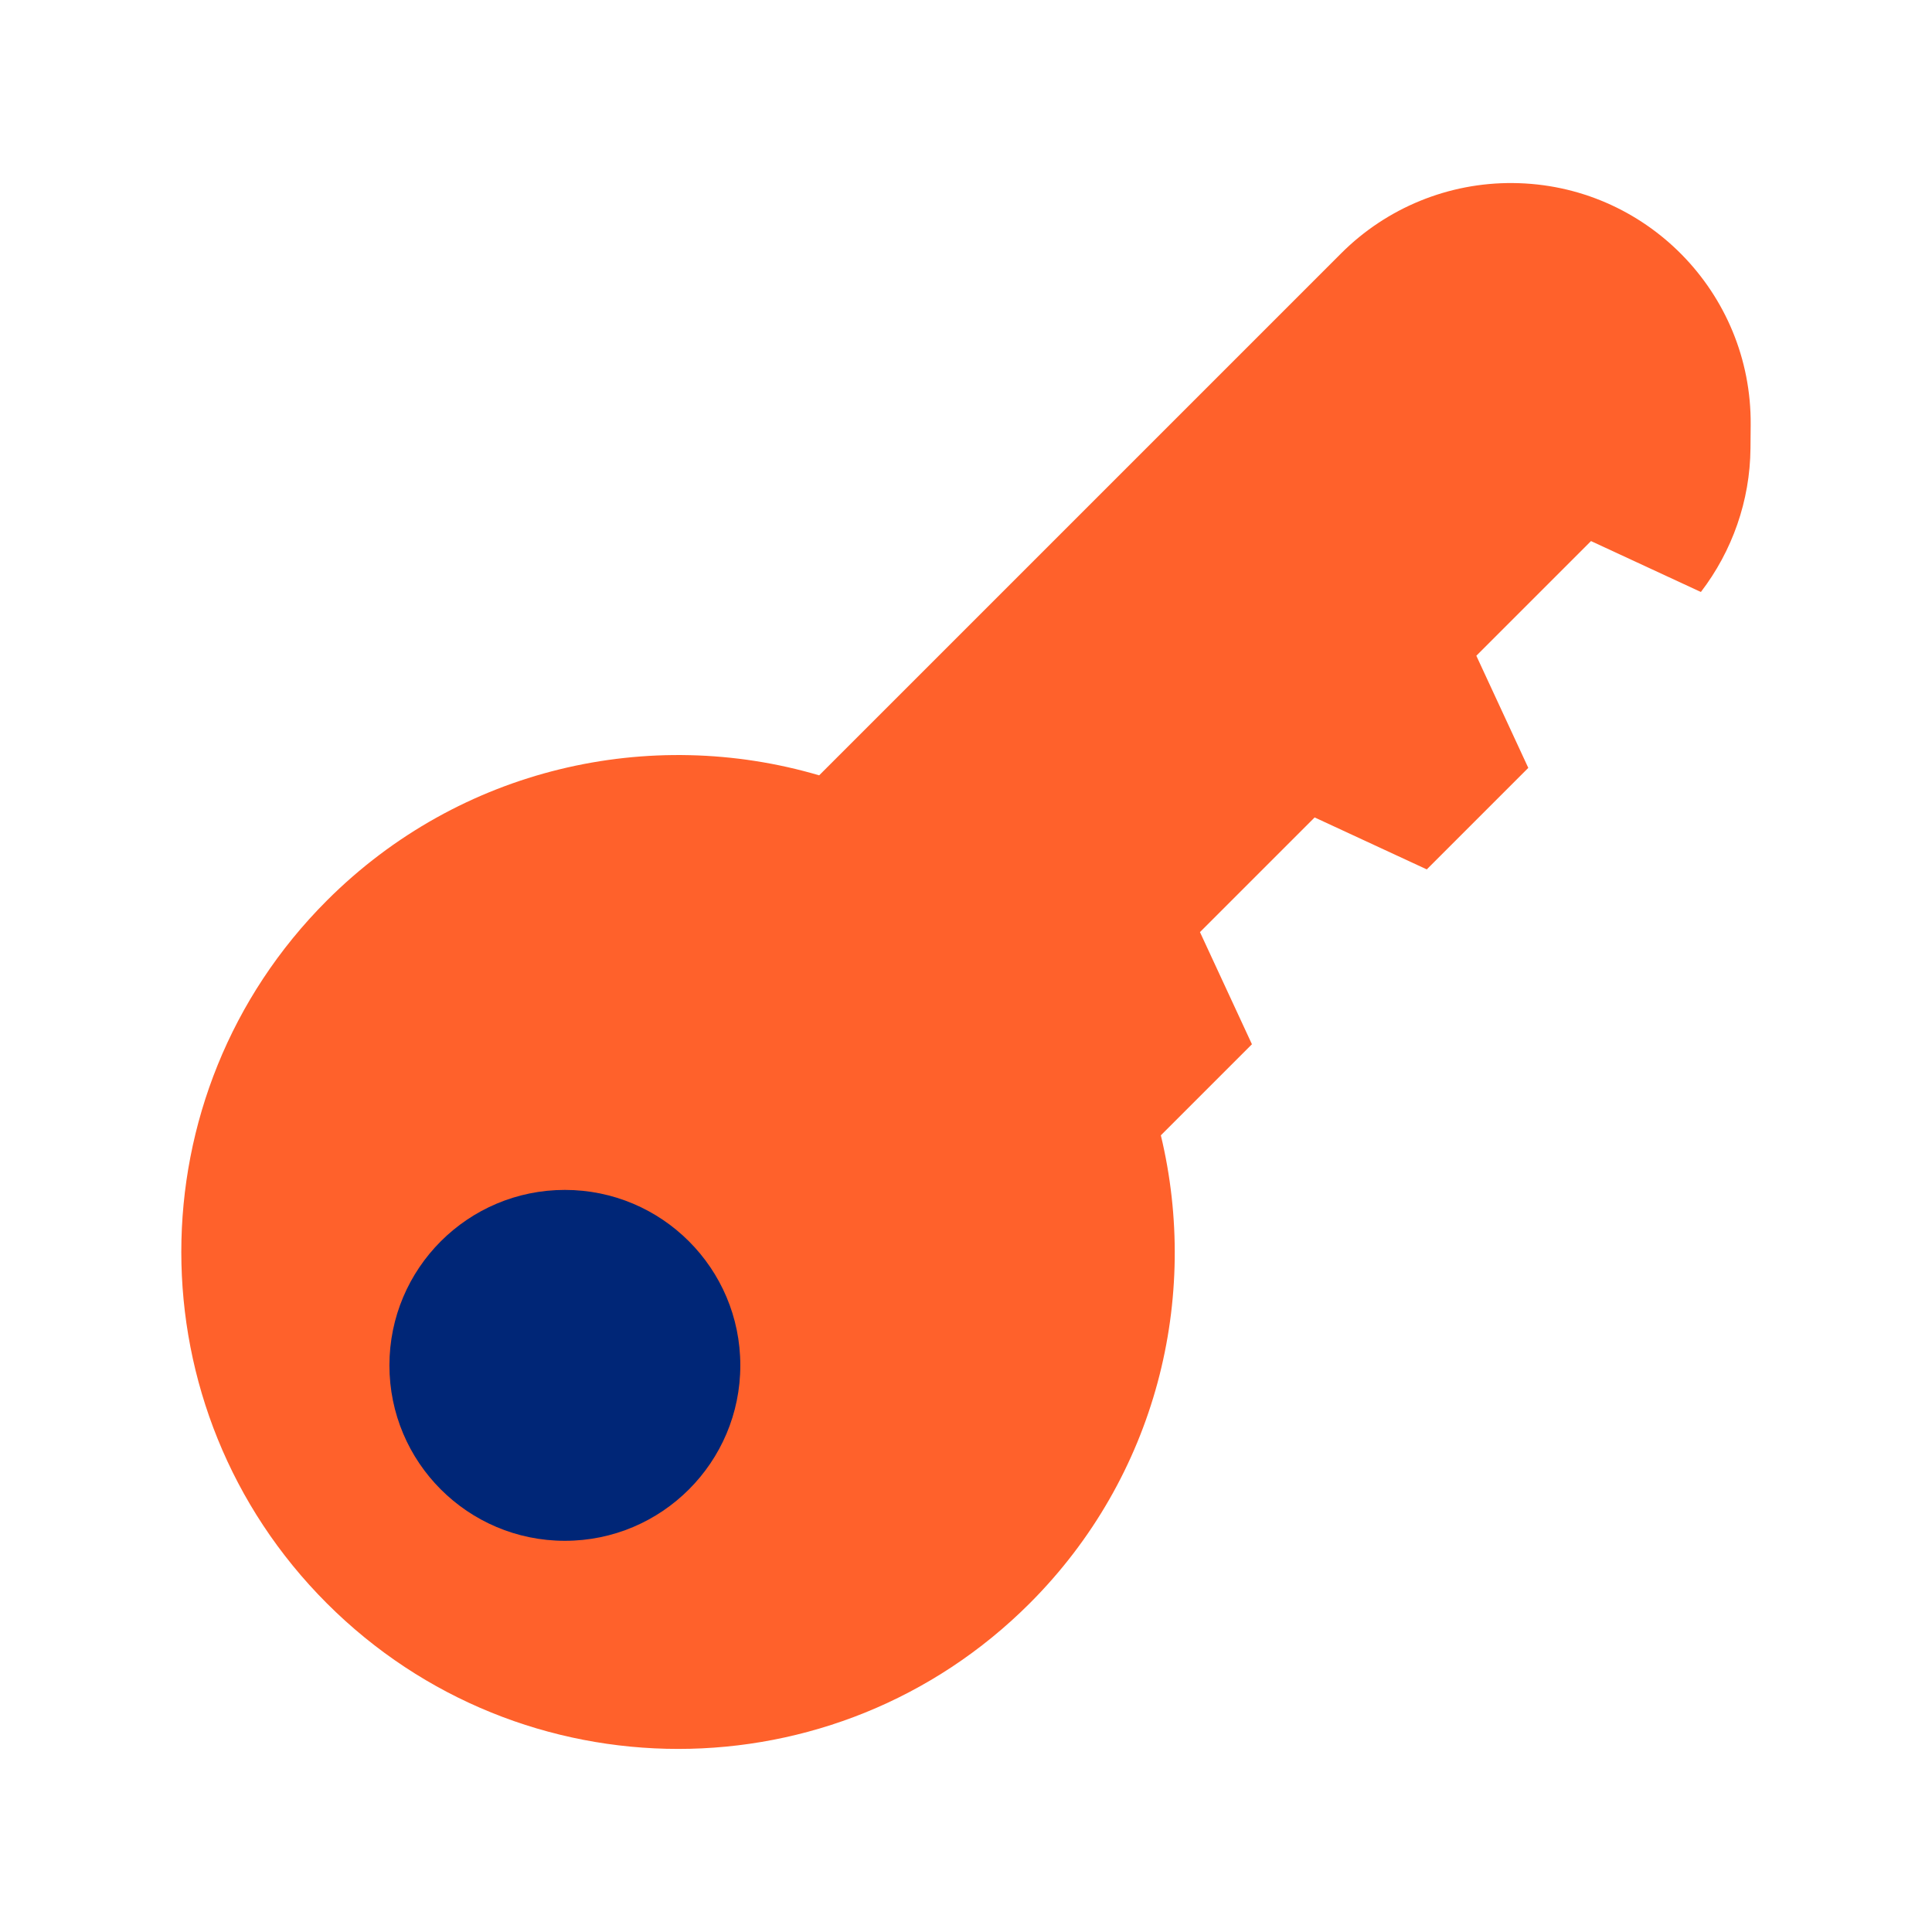
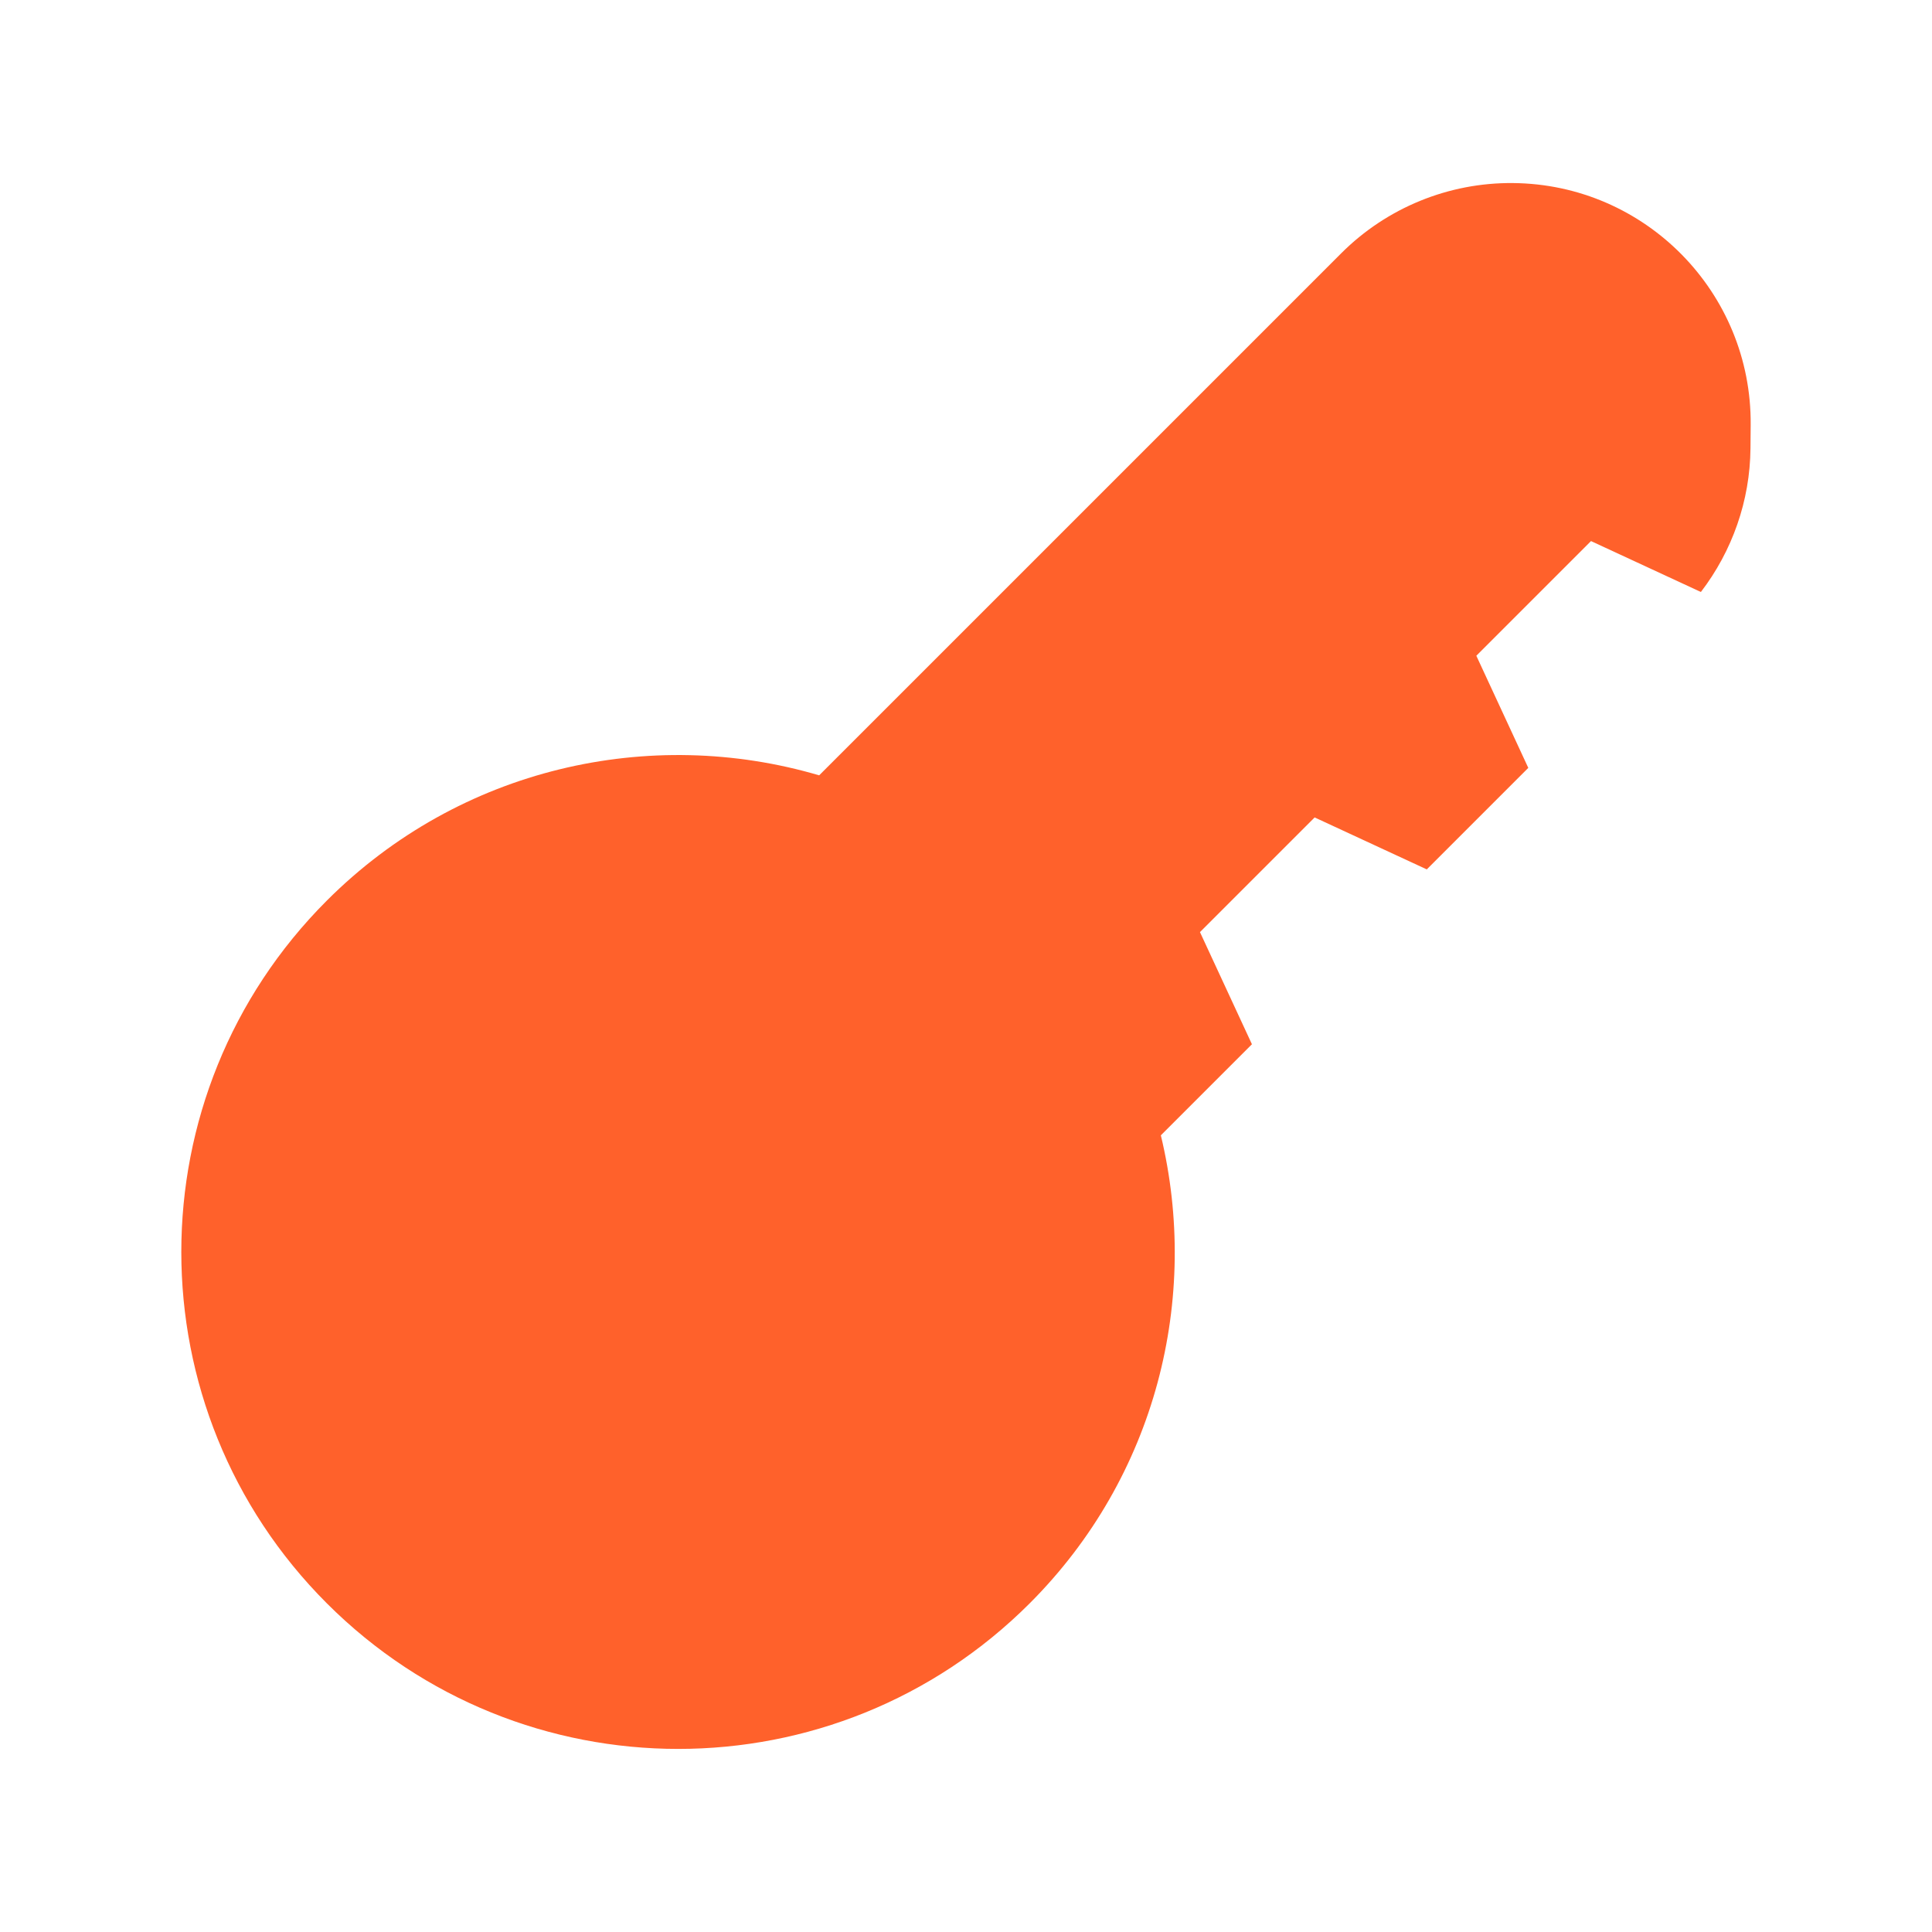
<svg xmlns="http://www.w3.org/2000/svg" version="1.1" x="0px" y="0px" viewBox="0 0 48 48" style="enable-background:new 0 0 48 48;" xml:space="preserve">
  <style type="text/css">
	.st0{fill:#FF612B;}
	.st1{fill:#002677;}
</style>
  <g id="white_space">
</g>
  <g id="Layer_1">
    <path class="st0" d="M37.59,4.548c-1.599-0.015-3.137,0.614-4.268,1.745L20.352,19.263   c-4.196-1.236-8.92-0.2-12.231,3.111c-4.822,4.822-4.822,12.639,0,17.461s12.639,4.822,17.461,0   c3.154-3.154,4.231-7.587,3.259-11.628l2.263-2.263l-1.291-2.786l2.849-2.849l2.786,1.291l2.522-2.522   l-1.291-2.786l2.849-2.849l2.73,1.265c0.781-1.02,1.221-2.269,1.232-3.568l0.005-0.583   C43.523,7.268,40.88,4.577,37.59,4.548z" />
-     <circle class="st1" cx="14.034" cy="33.922" r="4.359" />
  </g>
</svg>